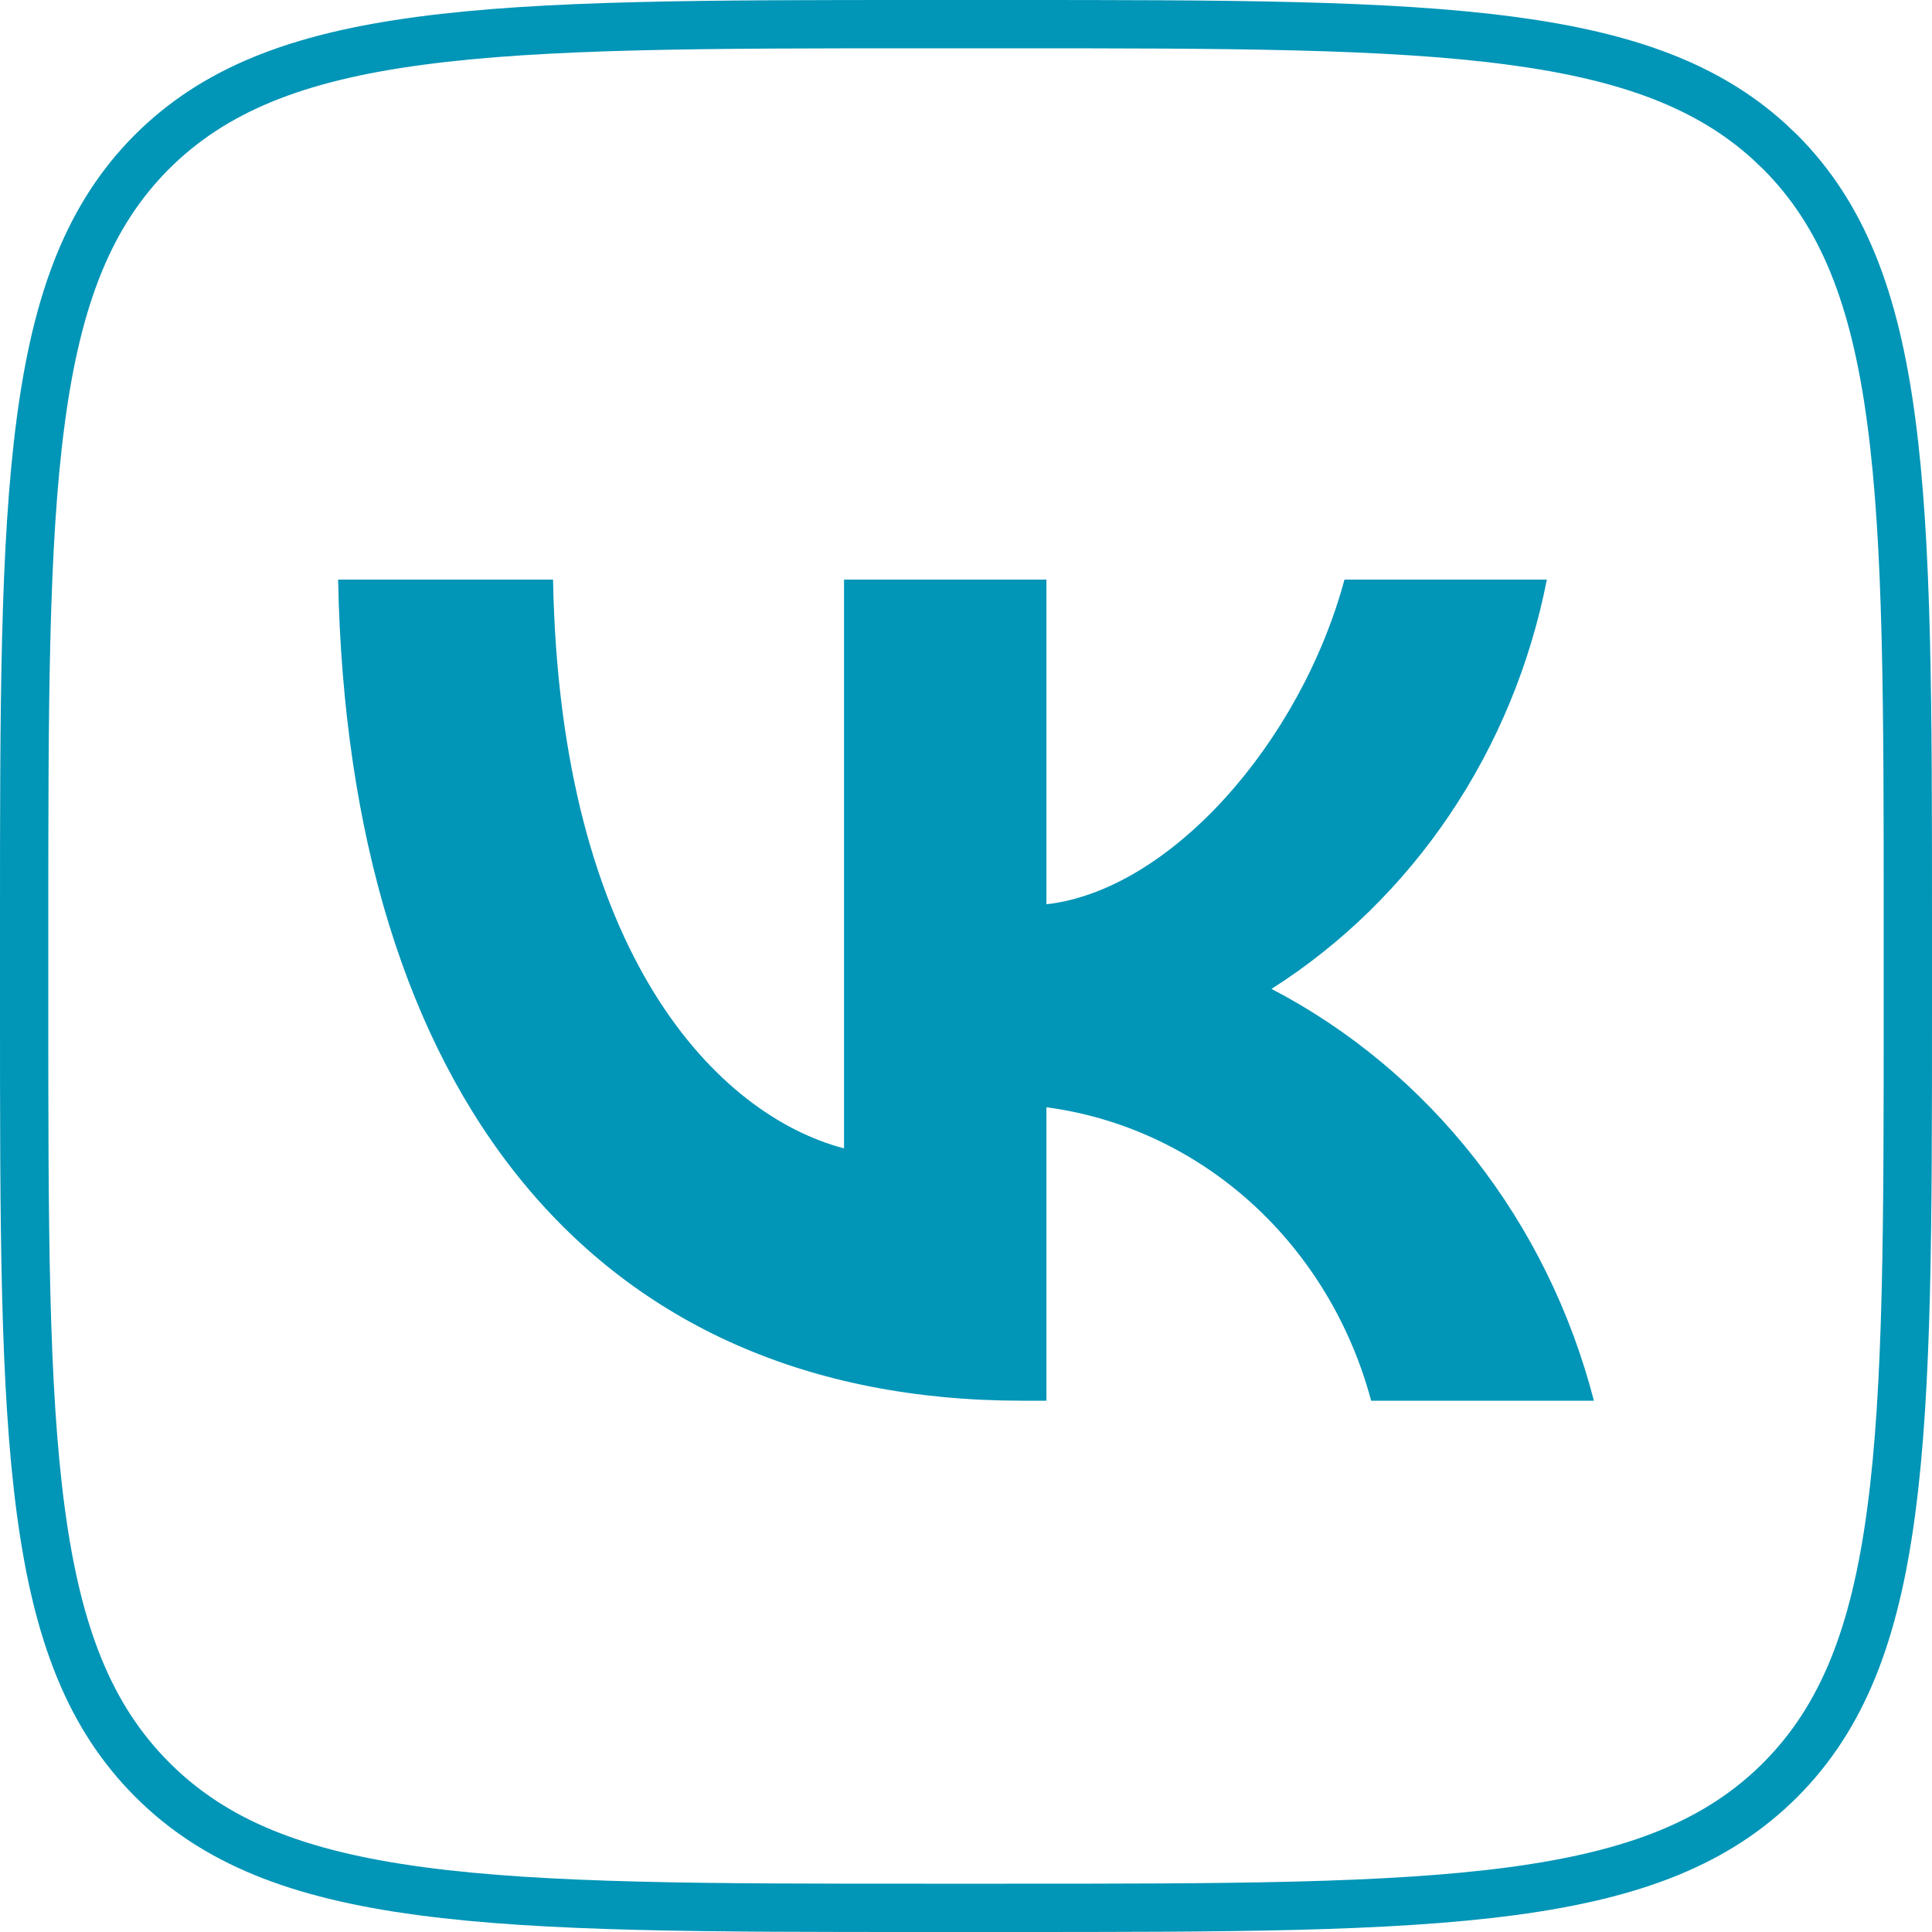
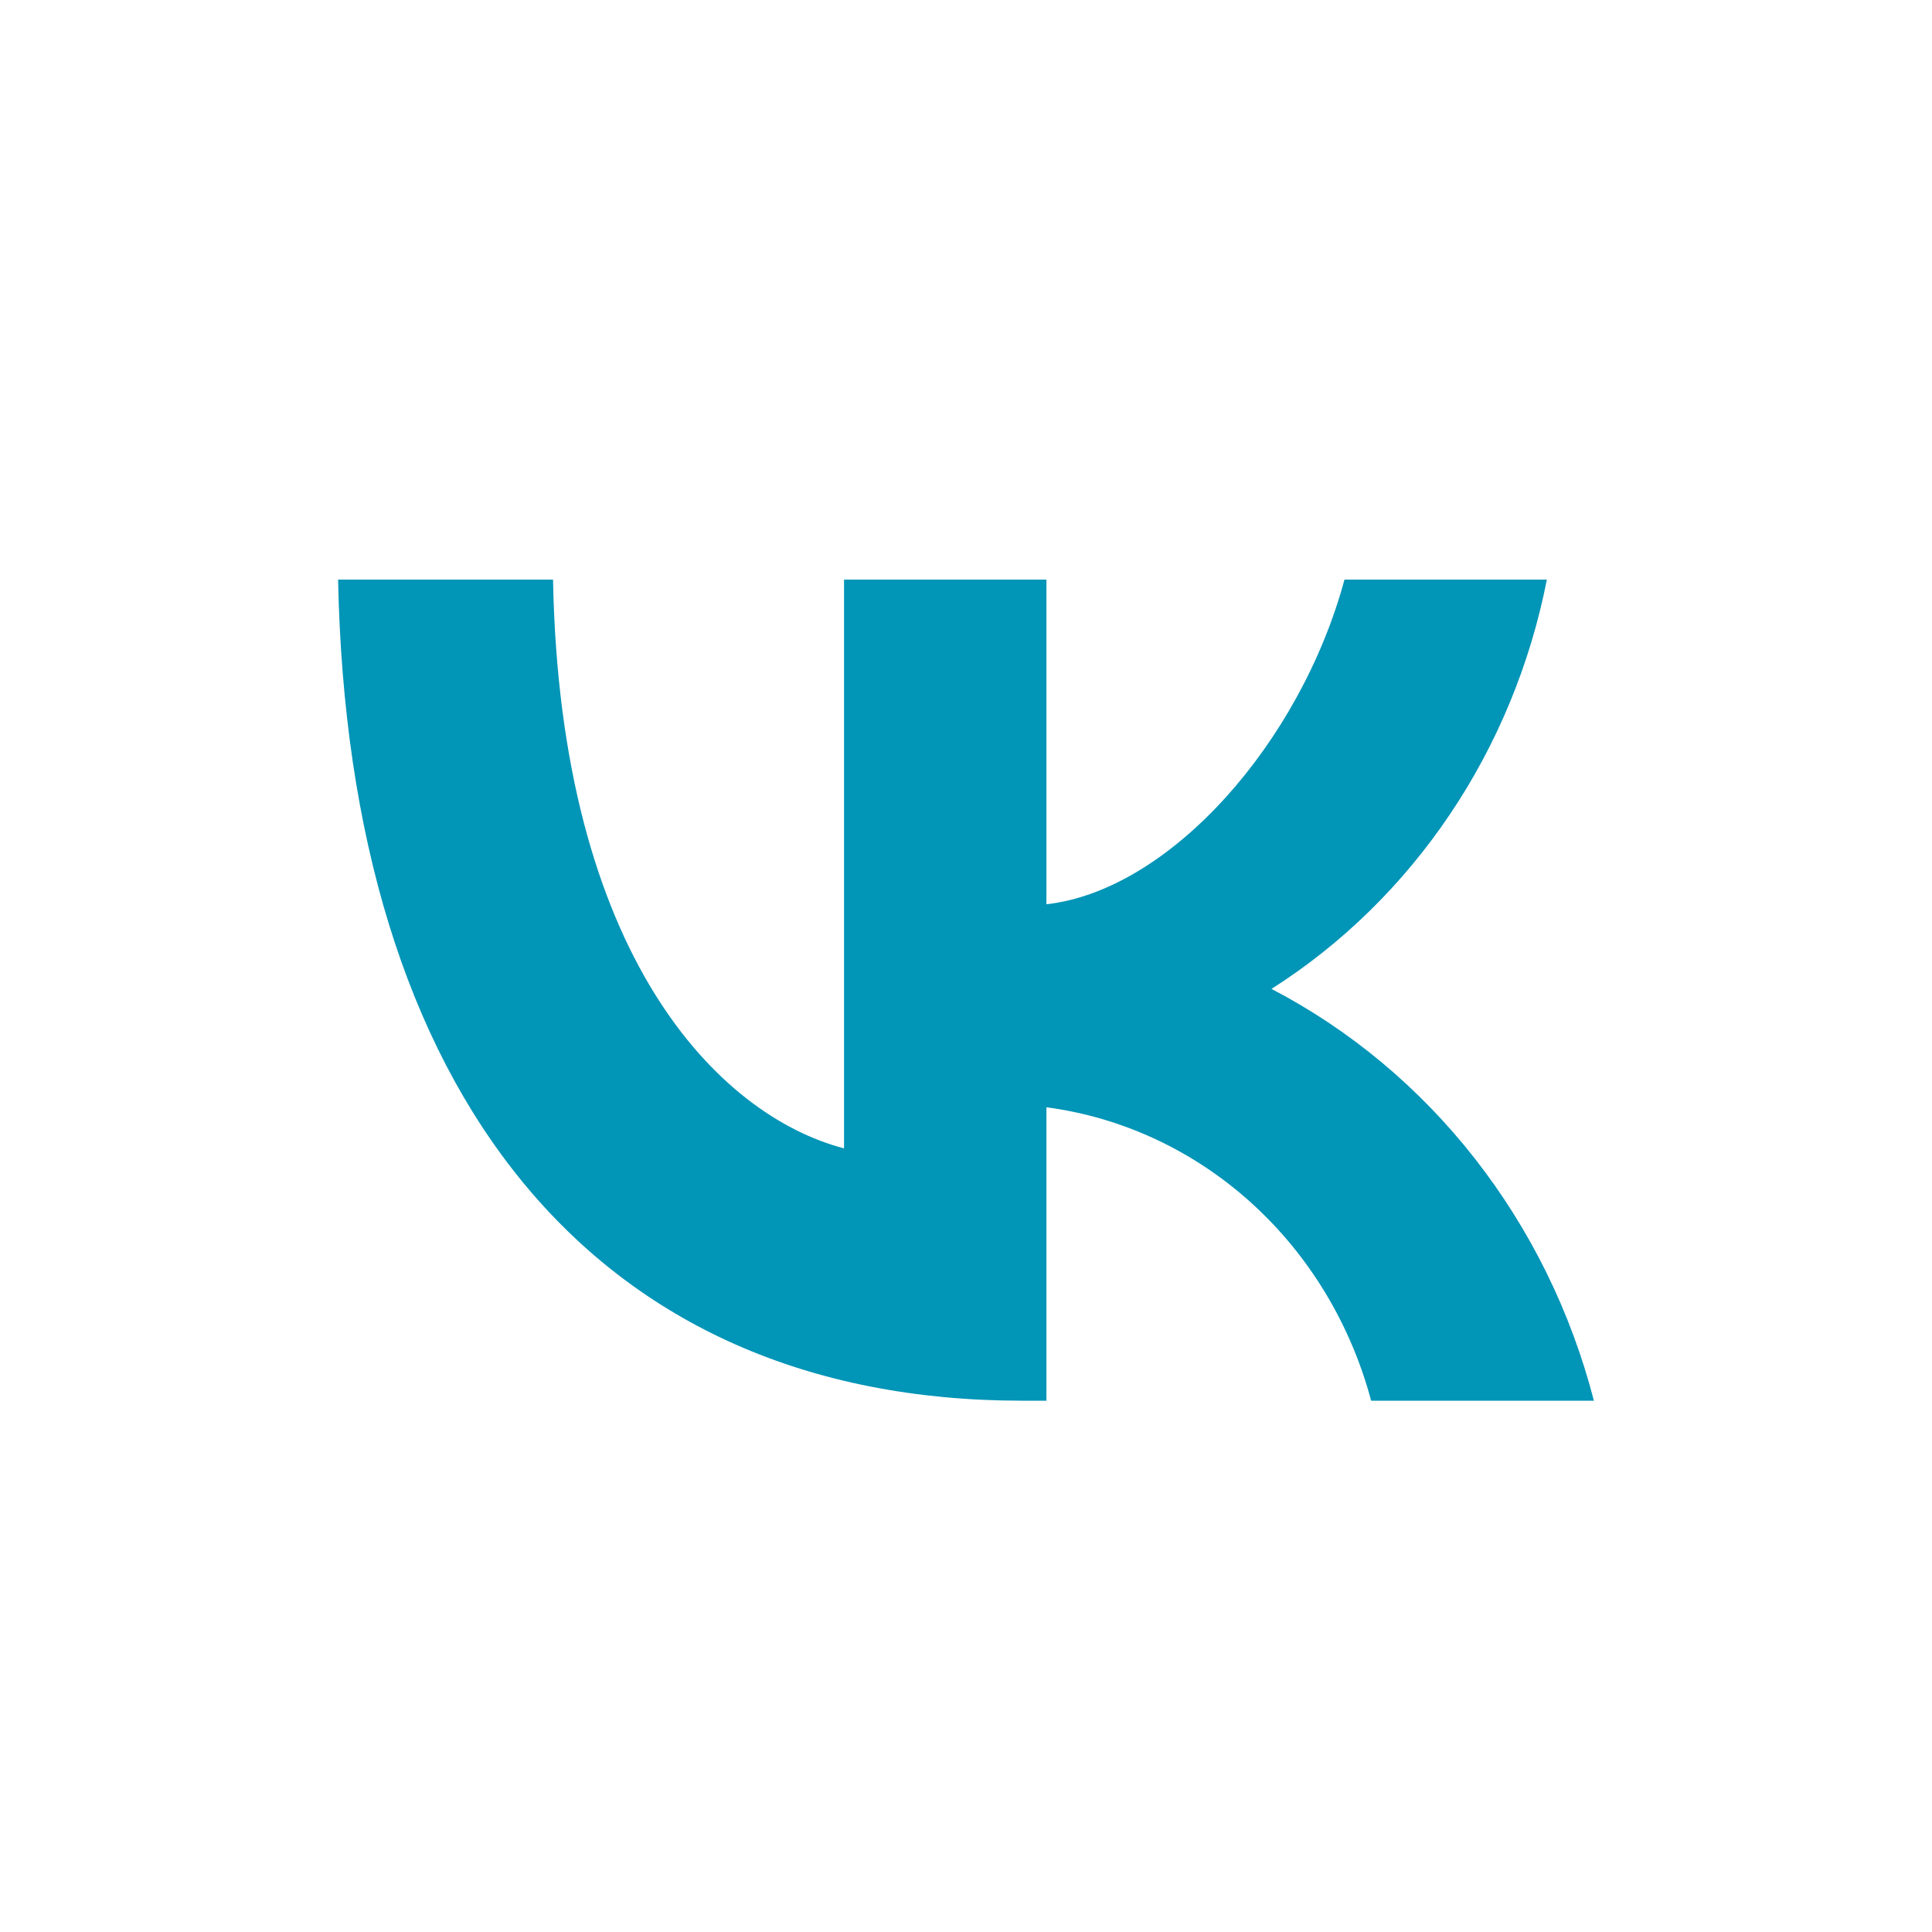
<svg xmlns="http://www.w3.org/2000/svg" width="40" height="40" viewBox="0 0 40 40" fill="none">
-   <path d="M19.167 0.5H20.833C25.372 0.5 28.729 0.501 31.303 0.846C33.703 1.167 35.355 1.78 36.616 2.919L36.863 3.153C38.146 4.444 38.816 6.155 39.156 8.708C39.499 11.276 39.5 14.62 39.5 19.134V20.833C39.5 25.364 39.499 28.716 39.156 31.288C38.816 33.846 38.146 35.556 36.863 36.847C35.572 38.138 33.866 38.812 31.309 39.154C28.737 39.499 25.381 39.5 20.833 39.5H19.167C14.636 39.5 11.284 39.499 8.712 39.154C6.154 38.812 4.444 38.138 3.153 36.847C1.862 35.555 1.188 33.845 0.846 31.292C0.501 28.725 0.5 25.38 0.5 20.866V19.167C0.5 14.636 0.501 11.284 0.844 8.712C1.184 6.154 1.854 4.444 3.137 3.153C4.428 1.862 6.134 1.188 8.691 0.846C11.263 0.501 14.62 0.5 19.167 0.5Z" stroke="#0195B7" />
  <path d="M21.161 29C12.278 29 7.211 22.619 7 12H11.45C11.596 19.794 14.876 23.095 17.475 23.776V12H21.665V18.722C24.23 18.432 26.926 15.369 27.836 12H32.026C31.683 13.748 31 15.402 30.019 16.86C29.038 18.318 27.781 19.549 26.325 20.474C27.95 21.32 29.385 22.517 30.535 23.987C31.686 25.457 32.526 27.165 33 29H28.388C27.962 27.406 27.097 25.98 25.901 24.899C24.705 23.819 23.232 23.132 21.665 22.925V29H21.161Z" fill="#0195B7" />
</svg>